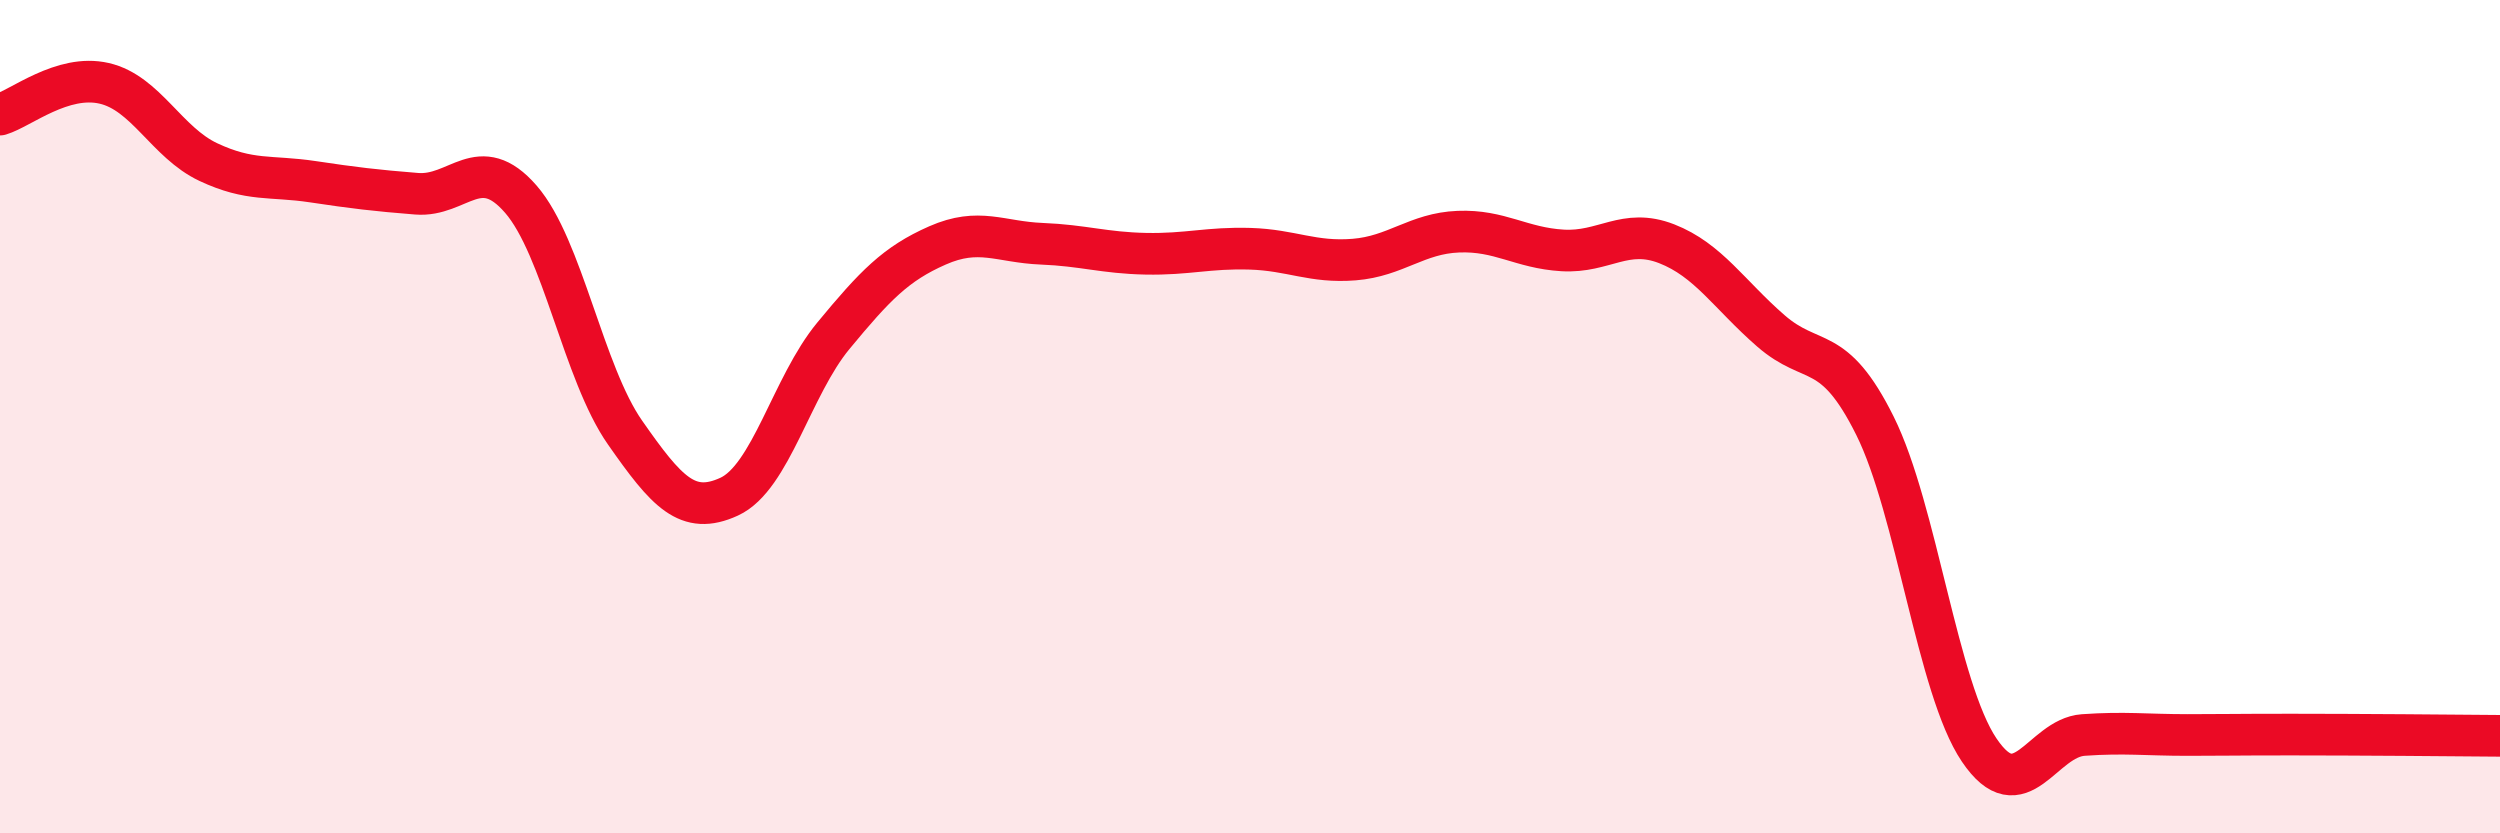
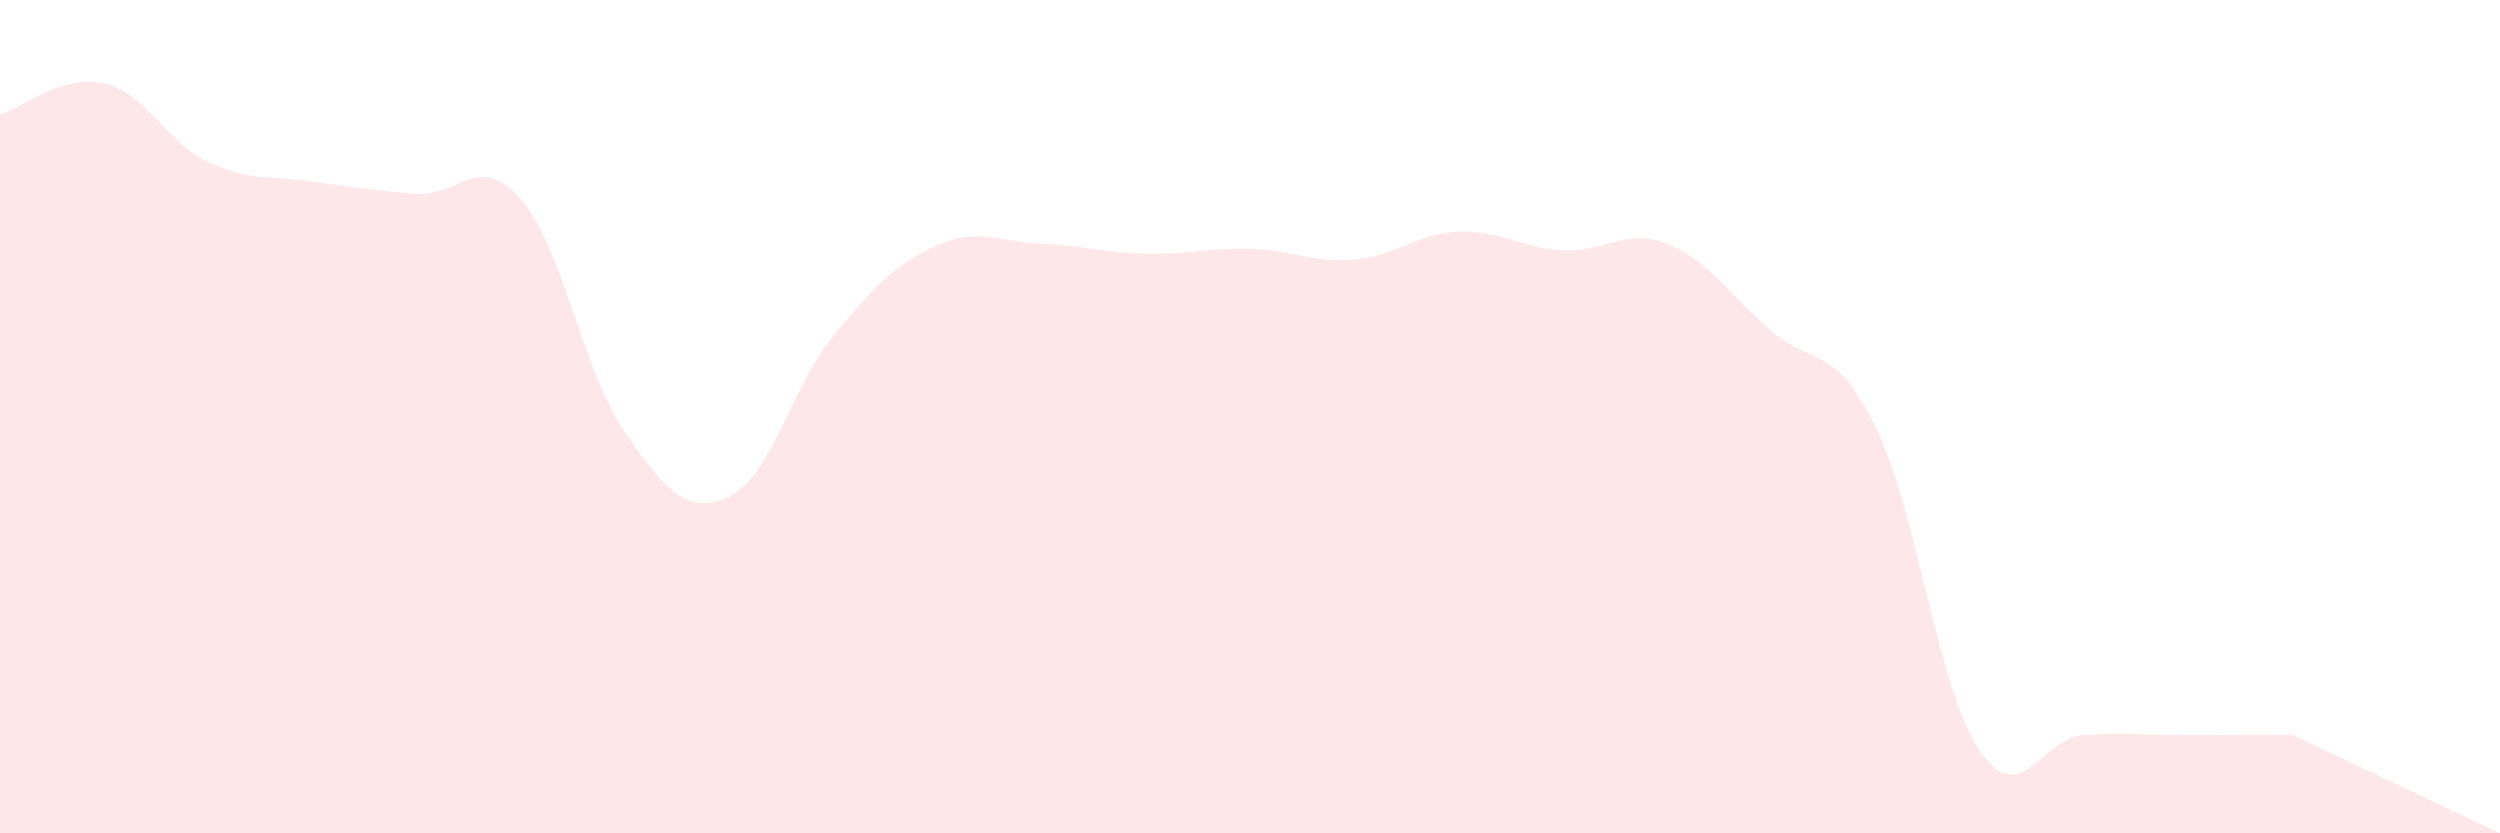
<svg xmlns="http://www.w3.org/2000/svg" width="60" height="20" viewBox="0 0 60 20">
-   <path d="M 0,2.75 C 0.5,2.6 1.5,1.77 2.5,2 C 3.5,2.23 4,3.42 5,3.89 C 6,4.36 6.5,4.21 7.5,4.36 C 8.5,4.51 9,4.57 10,4.65 C 11,4.73 11.5,3.63 12.5,4.78 C 13.5,5.93 14,8.95 15,10.38 C 16,11.81 16.5,12.38 17.5,11.92 C 18.5,11.46 19,9.27 20,8.06 C 21,6.85 21.5,6.33 22.5,5.89 C 23.5,5.45 24,5.81 25,5.85 C 26,5.89 26.5,6.07 27.5,6.09 C 28.5,6.11 29,5.94 30,5.97 C 31,6 31.5,6.31 32.5,6.23 C 33.5,6.15 34,5.6 35,5.56 C 36,5.52 36.5,5.95 37.5,6.01 C 38.5,6.07 39,5.46 40,5.85 C 41,6.24 41.5,7.07 42.5,7.94 C 43.5,8.81 44,8.21 45,10.22 C 46,12.23 46.5,16.52 47.5,18 C 48.5,19.48 49,17.71 50,17.64 C 51,17.57 51.5,17.64 52.5,17.64 C 53.5,17.64 53.5,17.63 55,17.63 C 56.5,17.63 59,17.65 60,17.66L60 20L0 20Z" fill="#EB0A25" opacity="0.1" stroke-linecap="round" stroke-linejoin="round" />
-   <path d="M 0,2.75 C 0.5,2.6 1.5,1.77 2.5,2 C 3.5,2.23 4,3.42 5,3.89 C 6,4.36 6.5,4.21 7.5,4.36 C 8.5,4.51 9,4.57 10,4.65 C 11,4.73 11.5,3.63 12.5,4.78 C 13.5,5.93 14,8.95 15,10.38 C 16,11.81 16.5,12.38 17.5,11.92 C 18.5,11.46 19,9.27 20,8.06 C 21,6.85 21.5,6.33 22.5,5.89 C 23.5,5.45 24,5.81 25,5.85 C 26,5.89 26.5,6.07 27.5,6.09 C 28.5,6.11 29,5.94 30,5.97 C 31,6 31.5,6.31 32.5,6.23 C 33.5,6.15 34,5.6 35,5.56 C 36,5.52 36.5,5.95 37.5,6.01 C 38.5,6.07 39,5.46 40,5.85 C 41,6.24 41.5,7.07 42.5,7.94 C 43.5,8.81 44,8.21 45,10.22 C 46,12.23 46.5,16.52 47.5,18 C 48.5,19.48 49,17.71 50,17.64 C 51,17.57 51.5,17.64 52.5,17.64 C 53.5,17.64 53.5,17.63 55,17.63 C 56.5,17.63 59,17.65 60,17.66" stroke="#EB0A25" stroke-width="1" fill="none" stroke-linecap="round" stroke-linejoin="round" />
+   <path d="M 0,2.75 C 0.5,2.6 1.5,1.77 2.5,2 C 3.5,2.23 4,3.42 5,3.89 C 6,4.36 6.5,4.21 7.5,4.36 C 8.5,4.51 9,4.57 10,4.65 C 11,4.73 11.5,3.63 12.5,4.78 C 13.5,5.93 14,8.95 15,10.38 C 16,11.81 16.5,12.38 17.5,11.92 C 18.5,11.46 19,9.27 20,8.06 C 21,6.85 21.5,6.33 22.5,5.89 C 23.5,5.45 24,5.81 25,5.85 C 26,5.89 26.5,6.07 27.5,6.09 C 28.5,6.11 29,5.94 30,5.97 C 31,6 31.5,6.31 32.5,6.23 C 33.5,6.15 34,5.6 35,5.56 C 36,5.52 36.5,5.95 37.5,6.01 C 38.5,6.07 39,5.46 40,5.85 C 41,6.24 41.5,7.07 42.5,7.94 C 43.5,8.81 44,8.21 45,10.22 C 46,12.23 46.5,16.52 47.5,18 C 48.5,19.48 49,17.71 50,17.64 C 51,17.57 51.5,17.64 52.5,17.64 C 53.5,17.64 53.5,17.63 55,17.63 L60 20L0 20Z" fill="#EB0A25" opacity="0.1" stroke-linecap="round" stroke-linejoin="round" />
</svg>